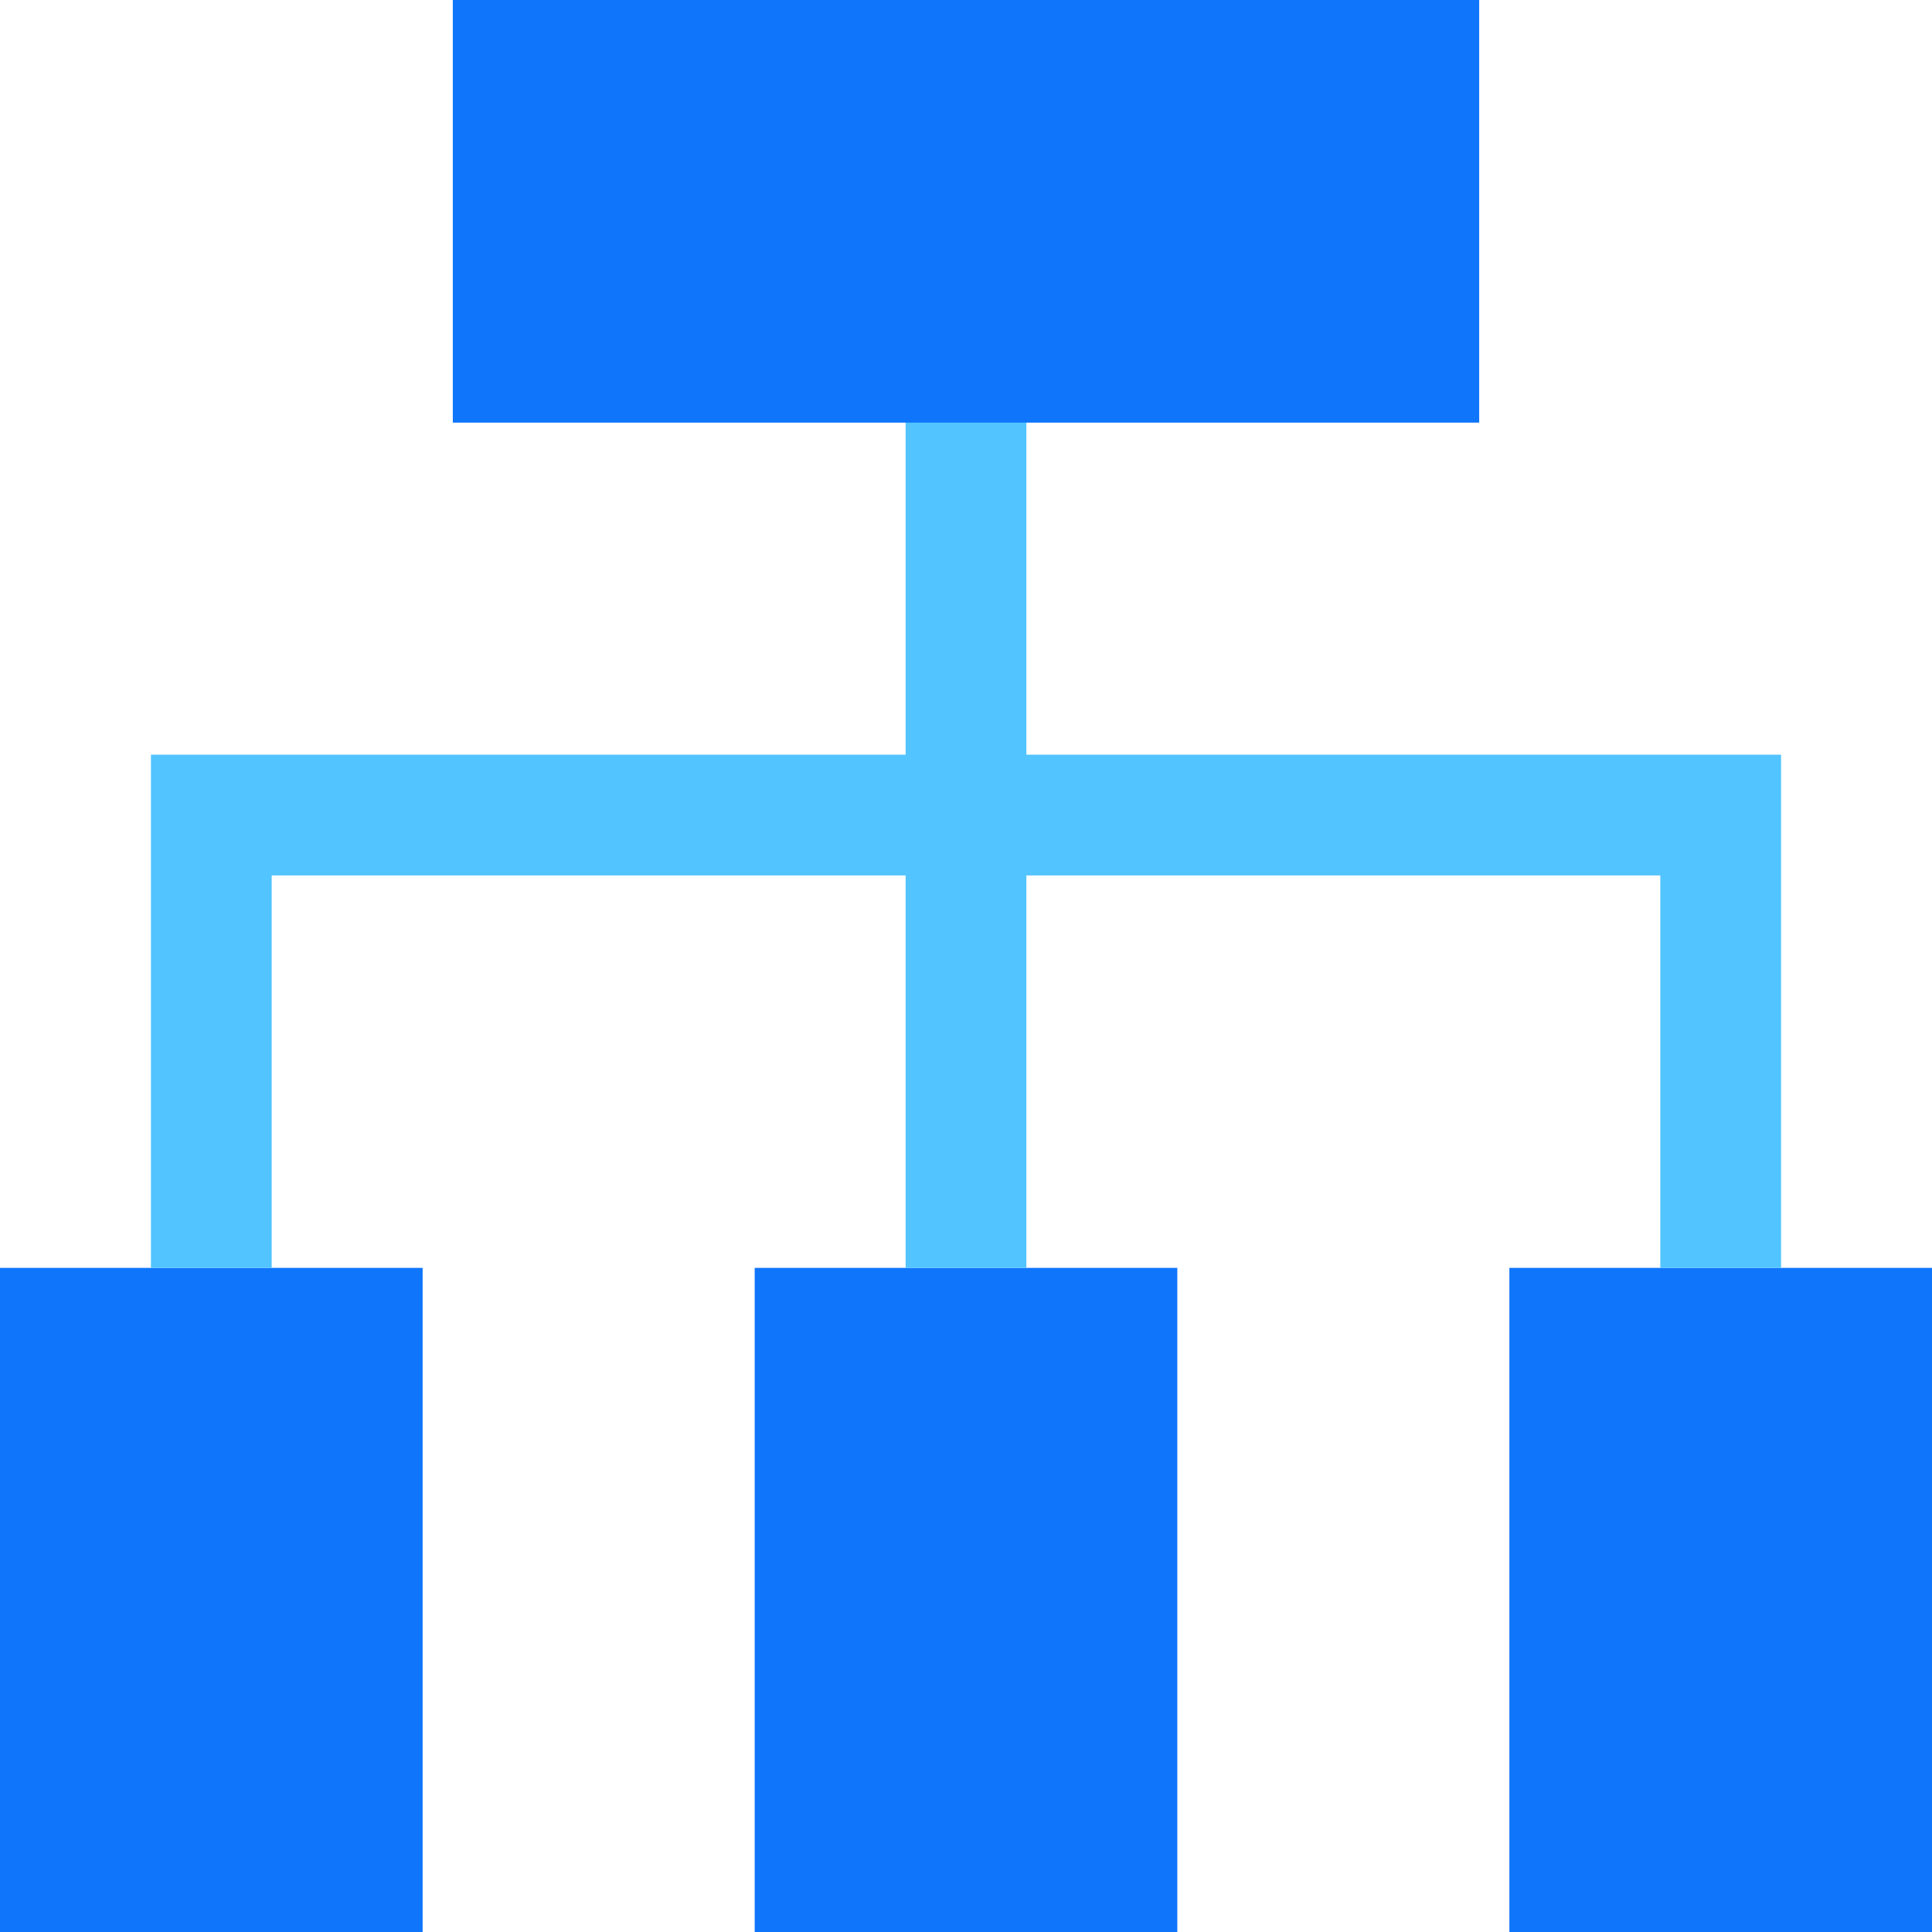
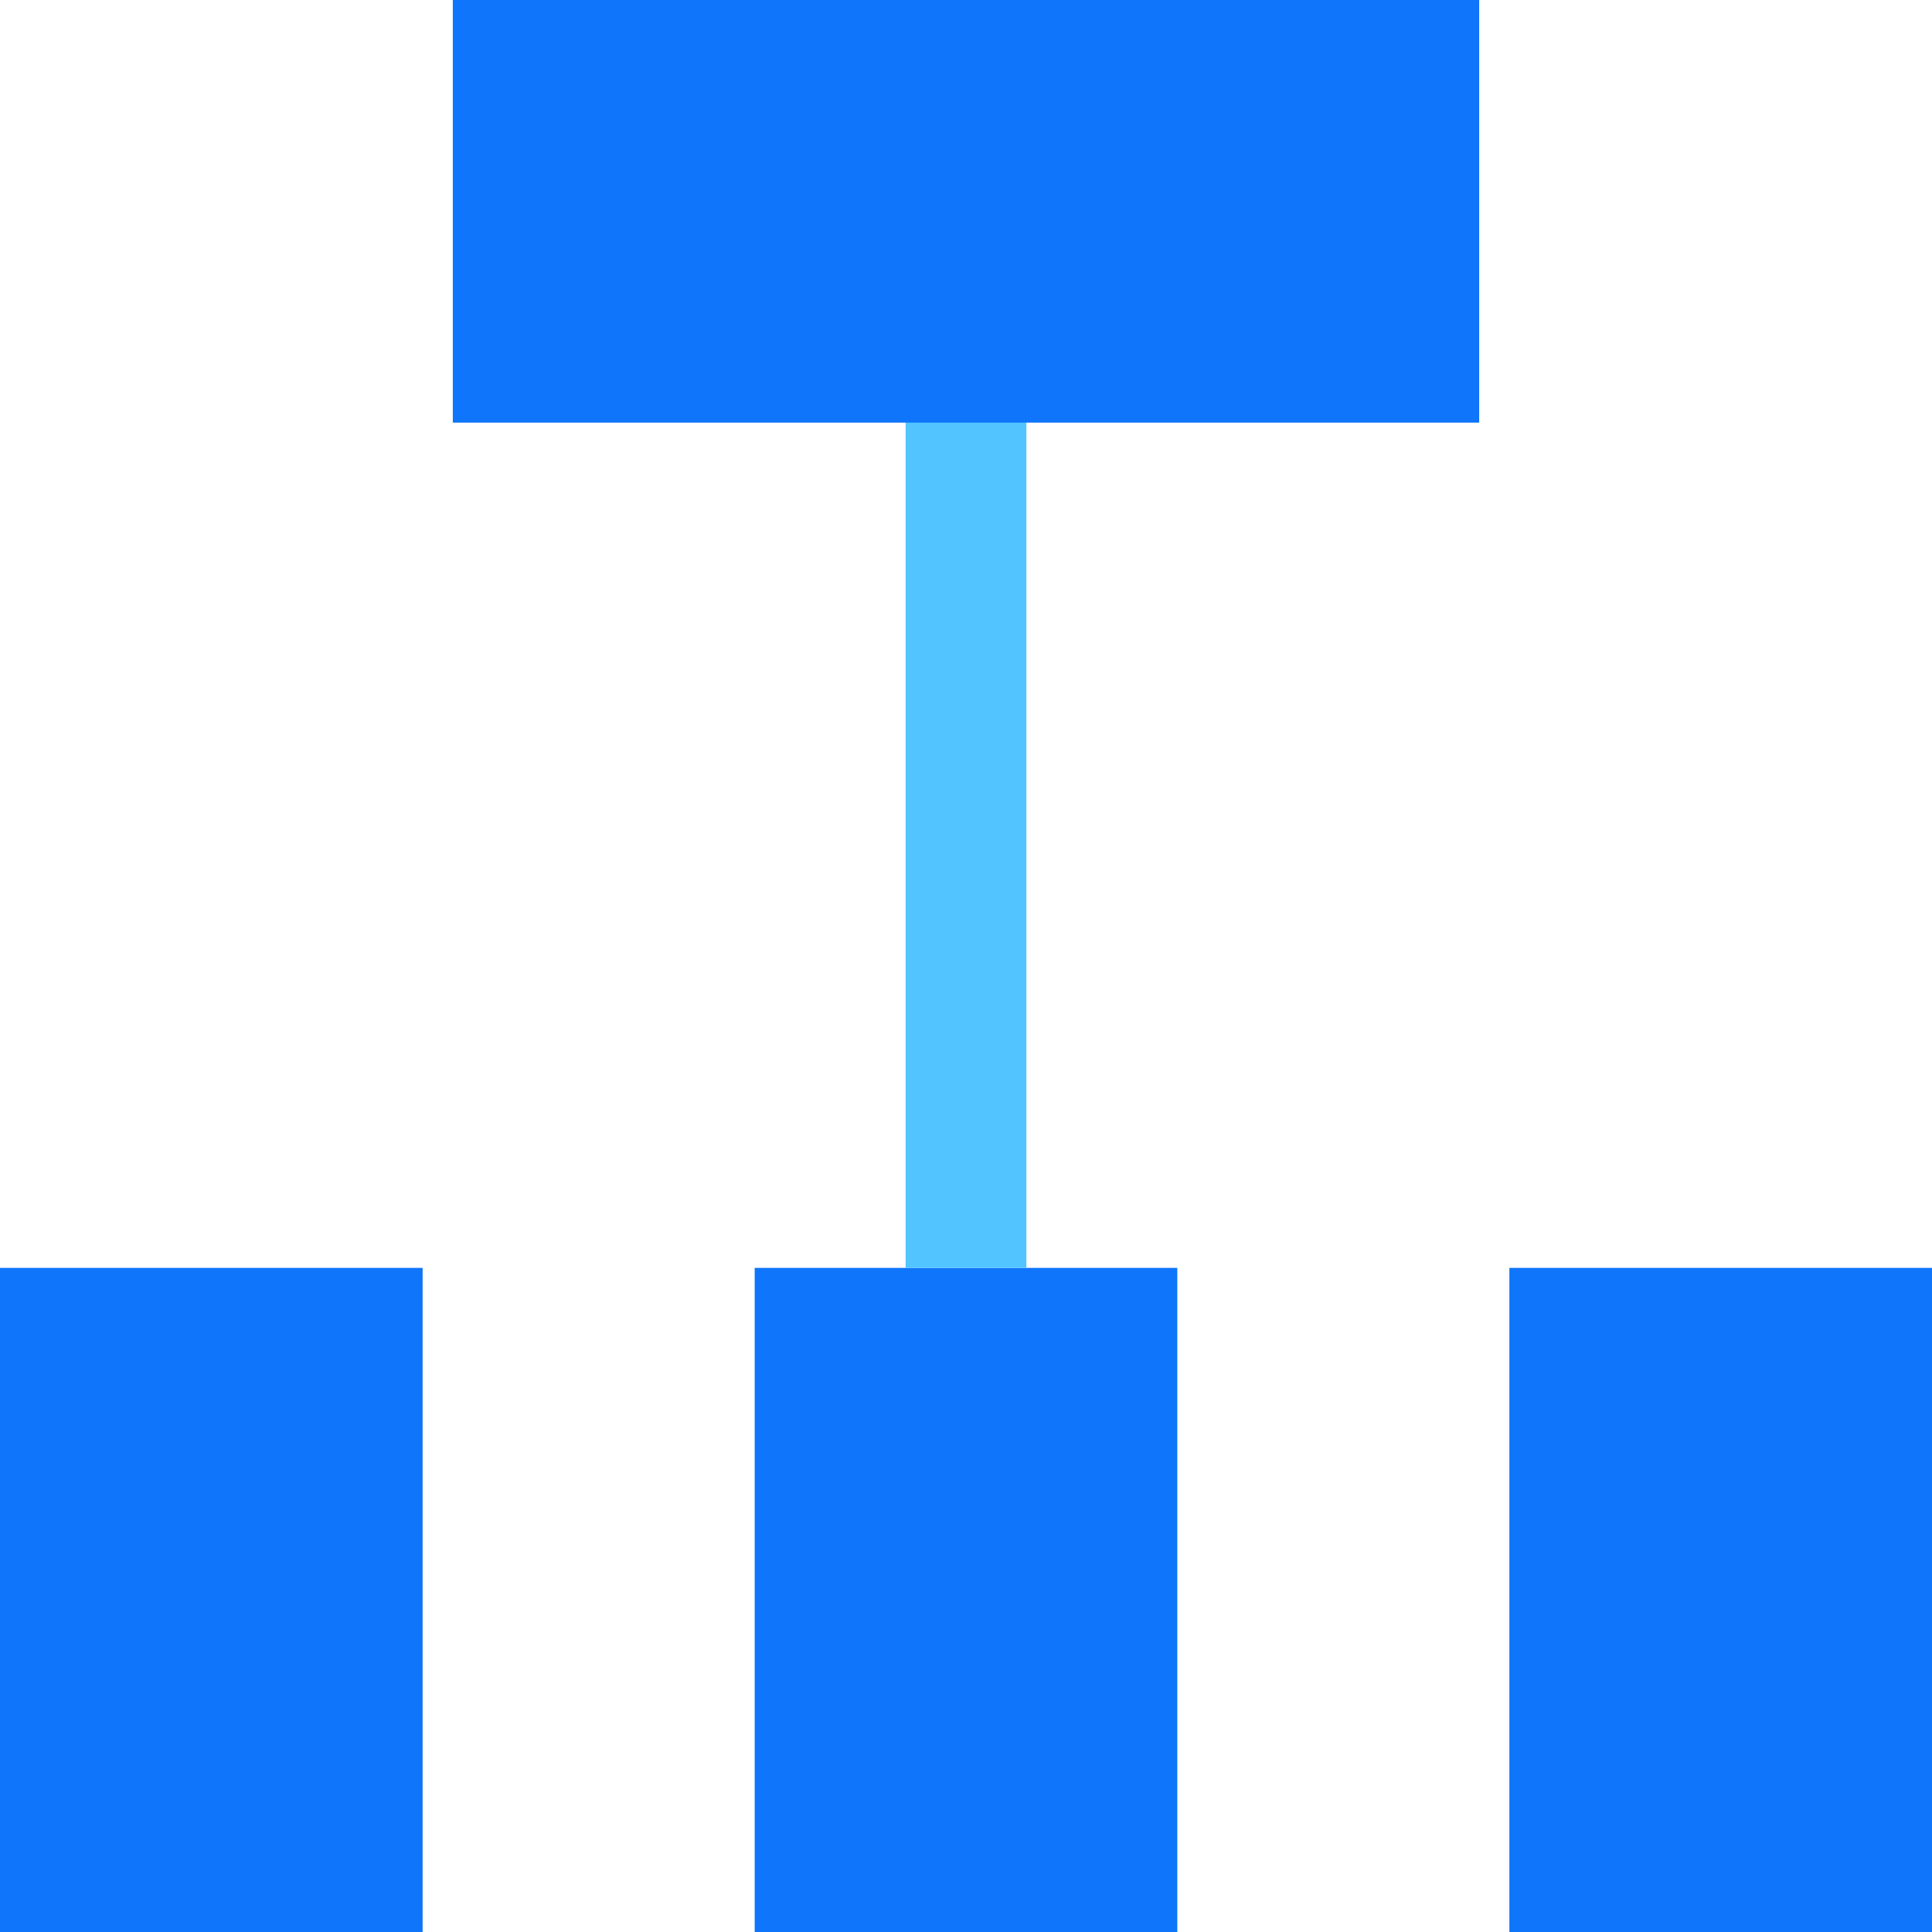
<svg xmlns="http://www.w3.org/2000/svg" width="64px" height="64px" viewBox="0 0 64 64" version="1.1">
  <title>icon_admin</title>
  <desc>Created with Sketch.</desc>
  <g id="页面-2" stroke="none" stroke-width="1" fill="none" fill-rule="evenodd">
    <g id="切图" transform="translate(-2367, -632)">
      <g id="icon_admin" transform="translate(2367, 632)">
        <rect id="矩形" fill="#0F75FA" x="0" y="42" width="14" height="22" />
        <rect id="矩形备份-82" fill="#0F75FA" x="25" y="42" width="14" height="22" />
        <rect id="矩形备份-83" fill="#0F75FA" x="50" y="42" width="14" height="22" />
-         <polyline id="路径-6" stroke="#52C4FF" stroke-width="4" points="7 42 7 27 57 27 57 42" />
        <line x1="32" y1="12" x2="32" y2="42" id="路径-7" stroke="#52C4FF" stroke-width="4" />
        <rect id="矩形" fill="#0F75FA" x="15" y="0" width="34" height="14" />
-         <rect id="矩形备份-63" x="0" y="0" width="64" height="64" />
      </g>
    </g>
  </g>
</svg>